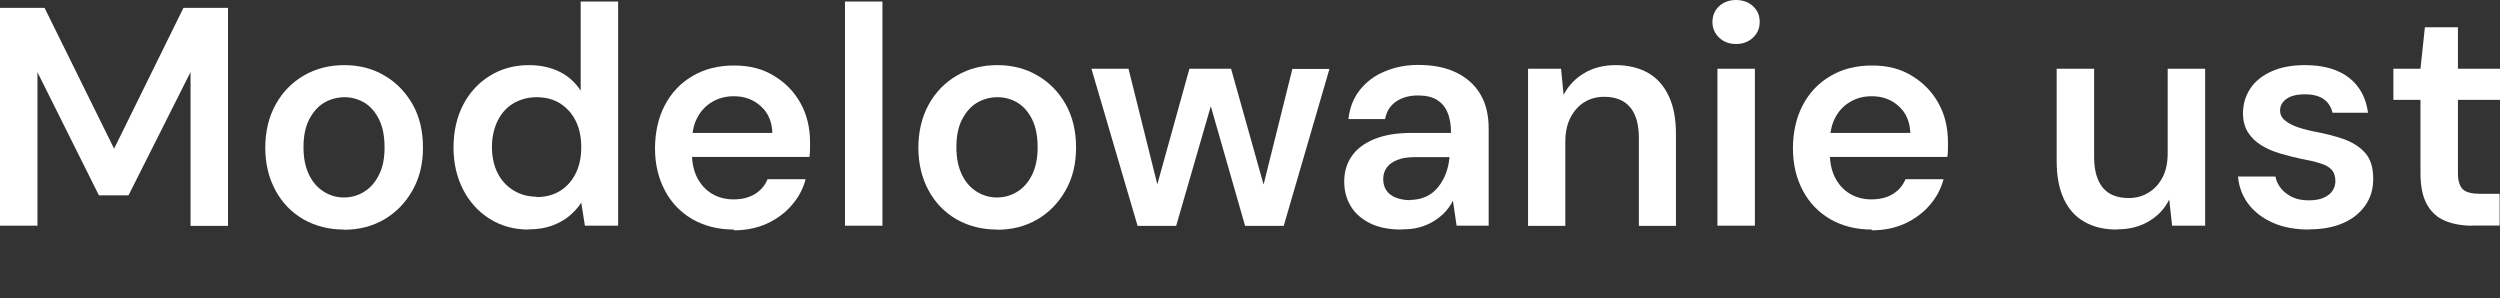
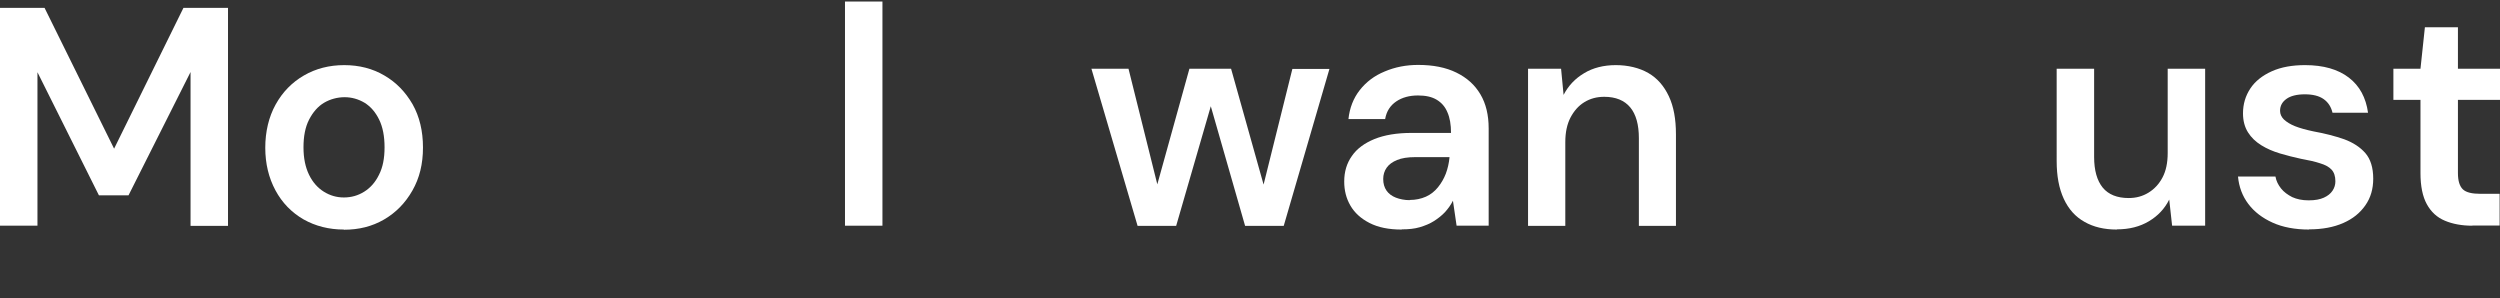
<svg xmlns="http://www.w3.org/2000/svg" id="uuid-a0d9a290-d534-41e7-9306-12b0c79e29f3" data-name="Warstwa 2" viewBox="0 0 130.15 15.52">
  <rect x="0" y="0" width="130.15" height="15.52" fill="#333333" stroke="none" />
  <g id="uuid-98f744ae-5bff-4e67-9bd1-18d534d9f45a" data-name="Warstwa 1">
    <rect width="130.15" height="15.52" style="fill: none; opacity: .32; stroke-width: 0px;" />
    <g>
      <path d="M0,11.75V.41h2.32l3.62,7.33L9.55.41h2.32v11.35h-1.95V3.75l-3.23,6.42h-1.54L1.95,3.76v7.99H0Z" style="fill: #fff; stroke-width: 0px;" />
      <path d="M17.9,11.95c-.78,0-1.48-.18-2.1-.53-.62-.36-1.11-.86-1.46-1.51-.35-.65-.53-1.39-.53-2.22s.18-1.6.54-2.25c.36-.65.85-1.15,1.47-1.51.62-.36,1.32-.54,2.1-.54s1.48.18,2.09.54c.62.36,1.1.86,1.47,1.5.36.64.54,1.39.54,2.25s-.18,1.59-.55,2.24c-.37.65-.86,1.15-1.48,1.51-.62.36-1.31.53-2.09.53ZM17.9,10.28c.39,0,.74-.1,1.06-.3.32-.2.58-.49.77-.88.2-.39.29-.86.29-1.43s-.09-1.05-.28-1.44c-.19-.39-.44-.68-.76-.88-.32-.19-.67-.29-1.04-.29s-.75.1-1.07.29c-.32.19-.58.49-.78.88s-.29.87-.29,1.44.1,1.04.29,1.43.45.68.77.88c.32.2.67.3,1.04.3Z" style="fill: #fff; stroke-width: 0px;" />
-       <path d="M27.51,11.95c-.76,0-1.43-.19-2.02-.56-.59-.37-1.05-.88-1.38-1.52-.33-.64-.5-1.38-.5-2.2s.17-1.57.5-2.21.8-1.15,1.4-1.52c.6-.37,1.28-.55,2.03-.55.61,0,1.14.12,1.6.35.46.23.82.56,1.09.98V.08h1.95v11.67h-1.73l-.19-1.2c-.17.26-.38.49-.63.7-.25.21-.55.37-.9.5s-.76.19-1.22.19ZM27.93,10.26c.48,0,.89-.11,1.24-.33.35-.22.62-.53.81-.92.19-.39.28-.84.28-1.35s-.09-.96-.28-1.35c-.19-.39-.46-.69-.81-.92-.35-.22-.76-.33-1.24-.33-.44,0-.84.11-1.2.32s-.63.52-.83.92c-.19.4-.29.85-.29,1.35s.1.97.29,1.35c.19.38.47.69.83.91s.76.33,1.2.33Z" style="fill: #fff; stroke-width: 0px;" />
-       <path d="M38.2,11.95c-.81,0-1.52-.18-2.14-.53-.62-.36-1.1-.85-1.44-1.49s-.52-1.37-.52-2.2.17-1.61.51-2.25c.34-.65.82-1.16,1.44-1.52.62-.37,1.34-.55,2.17-.55s1.49.18,2.08.54c.59.36,1.05.83,1.38,1.43.33.59.49,1.27.49,2.03v.35c0,.12-.01.26-.03.41h-6.65v-1.25h4.72c-.02-.58-.22-1.05-.6-1.39-.38-.35-.85-.52-1.41-.52-.4,0-.77.09-1.1.28s-.6.46-.79.82c-.2.36-.29.82-.29,1.37v.47c0,.51.09.94.28,1.31.19.36.45.64.77.83.32.19.7.29,1.12.29.45,0,.83-.1,1.13-.29.3-.19.51-.45.64-.76h1.98c-.13.5-.37.95-.72,1.35-.35.41-.78.72-1.29.96-.51.23-1.08.35-1.72.35Z" style="fill: #fff; stroke-width: 0px;" />
      <path d="M43.99,11.75V.08h1.95v11.67h-1.95Z" style="fill: #fff; stroke-width: 0px;" />
-       <path d="M51.9,11.95c-.78,0-1.48-.18-2.1-.53-.62-.36-1.11-.86-1.46-1.51-.35-.65-.53-1.39-.53-2.22s.18-1.6.54-2.25.85-1.15,1.47-1.51c.62-.36,1.32-.54,2.1-.54s1.48.18,2.09.54c.62.36,1.11.86,1.47,1.5.36.64.54,1.39.54,2.25s-.18,1.59-.55,2.24-.86,1.15-1.48,1.51c-.62.36-1.31.53-2.09.53ZM51.9,10.28c.39,0,.74-.1,1.06-.3.32-.2.58-.49.77-.88s.29-.86.29-1.43-.09-1.05-.28-1.44-.44-.68-.76-.88c-.32-.19-.67-.29-1.05-.29s-.75.1-1.07.29c-.32.19-.58.49-.78.88-.2.39-.29.87-.29,1.44s.1,1.04.29,1.43c.19.39.45.68.77.88.32.2.67.3,1.05.3Z" style="fill: #fff; stroke-width: 0px;" />
      <path d="M59.22,11.75l-2.4-8.17h1.93l1.67,6.7h-.36l1.86-6.7h2.17l1.88,6.7-.36.02,1.67-6.71h1.93l-2.38,8.17h-2.01l-1.99-6.94h.41l-2.01,6.94h-2.01Z" style="fill: #fff; stroke-width: 0px;" />
      <path d="M72.96,11.95c-.66,0-1.21-.11-1.66-.34s-.78-.53-1-.91c-.22-.38-.32-.79-.32-1.25,0-.51.13-.95.4-1.33.26-.38.66-.67,1.17-.88.52-.21,1.16-.32,1.93-.32h2.06c0-.43-.06-.79-.19-1.08-.12-.29-.31-.5-.56-.65-.25-.15-.57-.22-.97-.22-.44,0-.82.1-1.13.31-.31.21-.51.51-.58.92h-1.91c.06-.58.26-1.09.59-1.51.33-.42.76-.75,1.3-.97.54-.23,1.12-.34,1.74-.34.78,0,1.44.13,1.99.4s.96.64,1.25,1.13c.29.49.43,1.08.43,1.78v5.06h-1.67l-.19-1.3c-.11.22-.25.41-.41.59-.17.18-.36.33-.58.47s-.47.24-.74.32c-.27.08-.58.11-.92.11ZM73.39,10.41c.31,0,.59-.06.84-.17.25-.11.46-.28.63-.49.17-.21.31-.45.41-.71.1-.27.16-.54.19-.83v-.03h-1.78c-.39,0-.71.05-.95.15s-.42.23-.54.4c-.12.17-.18.37-.18.59,0,.24.06.44.17.6s.28.29.49.37.45.13.72.13Z" style="fill: #fff; stroke-width: 0px;" />
      <path d="M79.55,11.75V3.58h1.72l.13,1.36c.25-.48.6-.85,1.07-1.13.46-.28,1.02-.42,1.65-.42s1.22.14,1.69.41.82.68,1.07,1.21c.25.53.37,1.19.37,1.98v4.77h-1.93v-4.57c0-.7-.15-1.24-.45-1.6s-.75-.55-1.35-.55c-.39,0-.73.09-1.04.28s-.54.46-.72.8c-.18.35-.27.77-.27,1.28v4.36h-1.95Z" style="fill: #fff; stroke-width: 0px;" />
-       <path d="M90.38,2.29c-.36,0-.65-.11-.88-.33s-.35-.49-.35-.82.12-.61.35-.82c.23-.21.53-.32.88-.32s.65.11.88.32c.23.21.35.48.35.82s-.12.6-.35.82-.53.33-.88.33ZM89.41,11.75V3.58h1.95v8.17h-1.95Z" style="fill: #fff; stroke-width: 0px;" />
-       <path d="M97.44,11.95c-.81,0-1.52-.18-2.14-.53-.62-.36-1.1-.85-1.44-1.49s-.52-1.37-.52-2.2.17-1.61.51-2.25c.34-.65.82-1.16,1.44-1.52.62-.37,1.34-.55,2.17-.55s1.49.18,2.08.54c.59.36,1.05.83,1.38,1.43.33.59.49,1.27.49,2.03v.35c0,.12-.01.26-.03.41h-6.65v-1.25h4.72c-.02-.58-.22-1.05-.6-1.39-.38-.35-.85-.52-1.41-.52-.4,0-.77.09-1.1.28s-.6.46-.79.82c-.2.36-.29.82-.29,1.37v.47c0,.51.09.94.28,1.31.19.36.45.64.77.83.32.19.7.29,1.12.29.45,0,.83-.1,1.13-.29.3-.19.51-.45.64-.76h1.98c-.13.5-.37.95-.72,1.35-.35.41-.78.72-1.29.96-.51.23-1.08.35-1.72.35Z" style="fill: #fff; stroke-width: 0px;" />
      <path d="M110.2,11.95c-.65,0-1.21-.13-1.68-.4-.47-.26-.83-.66-1.08-1.2-.25-.54-.37-1.19-.37-1.97V3.58h1.95v4.59c0,.7.15,1.23.45,1.6.3.36.75.54,1.35.54.38,0,.72-.09,1.03-.28s.55-.45.73-.79.27-.76.27-1.27V3.58h1.95v8.17h-1.72l-.15-1.36c-.24.48-.59.85-1.06,1.13-.47.28-1.02.42-1.66.42Z" style="fill: #fff; stroke-width: 0px;" />
      <path d="M120.21,11.95c-.73,0-1.37-.12-1.9-.36s-.95-.56-1.26-.97c-.31-.41-.49-.89-.54-1.43h1.95c.04.23.14.43.29.62s.35.33.58.45c.24.11.52.17.86.17s.59-.05.79-.14.35-.21.45-.36.15-.31.15-.49c0-.27-.07-.47-.2-.61s-.33-.25-.6-.33c-.27-.09-.59-.16-.98-.23-.37-.08-.73-.17-1.1-.28-.37-.11-.69-.25-.98-.43s-.52-.4-.69-.67c-.17-.27-.26-.6-.26-.99,0-.48.13-.91.38-1.29.25-.38.63-.68,1.12-.9.49-.22,1.07-.32,1.73-.32.96,0,1.72.22,2.28.65.56.43.89,1.04,1,1.83h-1.85c-.07-.3-.22-.54-.46-.71-.24-.17-.57-.25-.98-.25s-.74.08-.96.24-.33.36-.33.62c0,.17.07.32.2.45.14.13.33.25.58.35s.58.19.96.27c.61.11,1.14.25,1.6.41.46.17.83.41,1.1.72s.41.76.41,1.33c0,.53-.13.99-.41,1.39s-.65.7-1.15.92c-.5.22-1.09.33-1.78.33Z" style="fill: #fff; stroke-width: 0px;" />
      <path d="M128.71,11.75c-.55,0-1.03-.09-1.43-.26-.41-.17-.72-.46-.94-.86-.22-.4-.33-.94-.33-1.62v-3.81h-1.41v-1.62h1.41l.23-2.16h1.72v2.16h2.21v1.62h-2.21v3.81c0,.41.09.69.26.85s.48.23.91.23h1v1.65h-1.41Z" style="fill: #fff; stroke-width: 0px;" />
    </g>
  </g>
</svg>